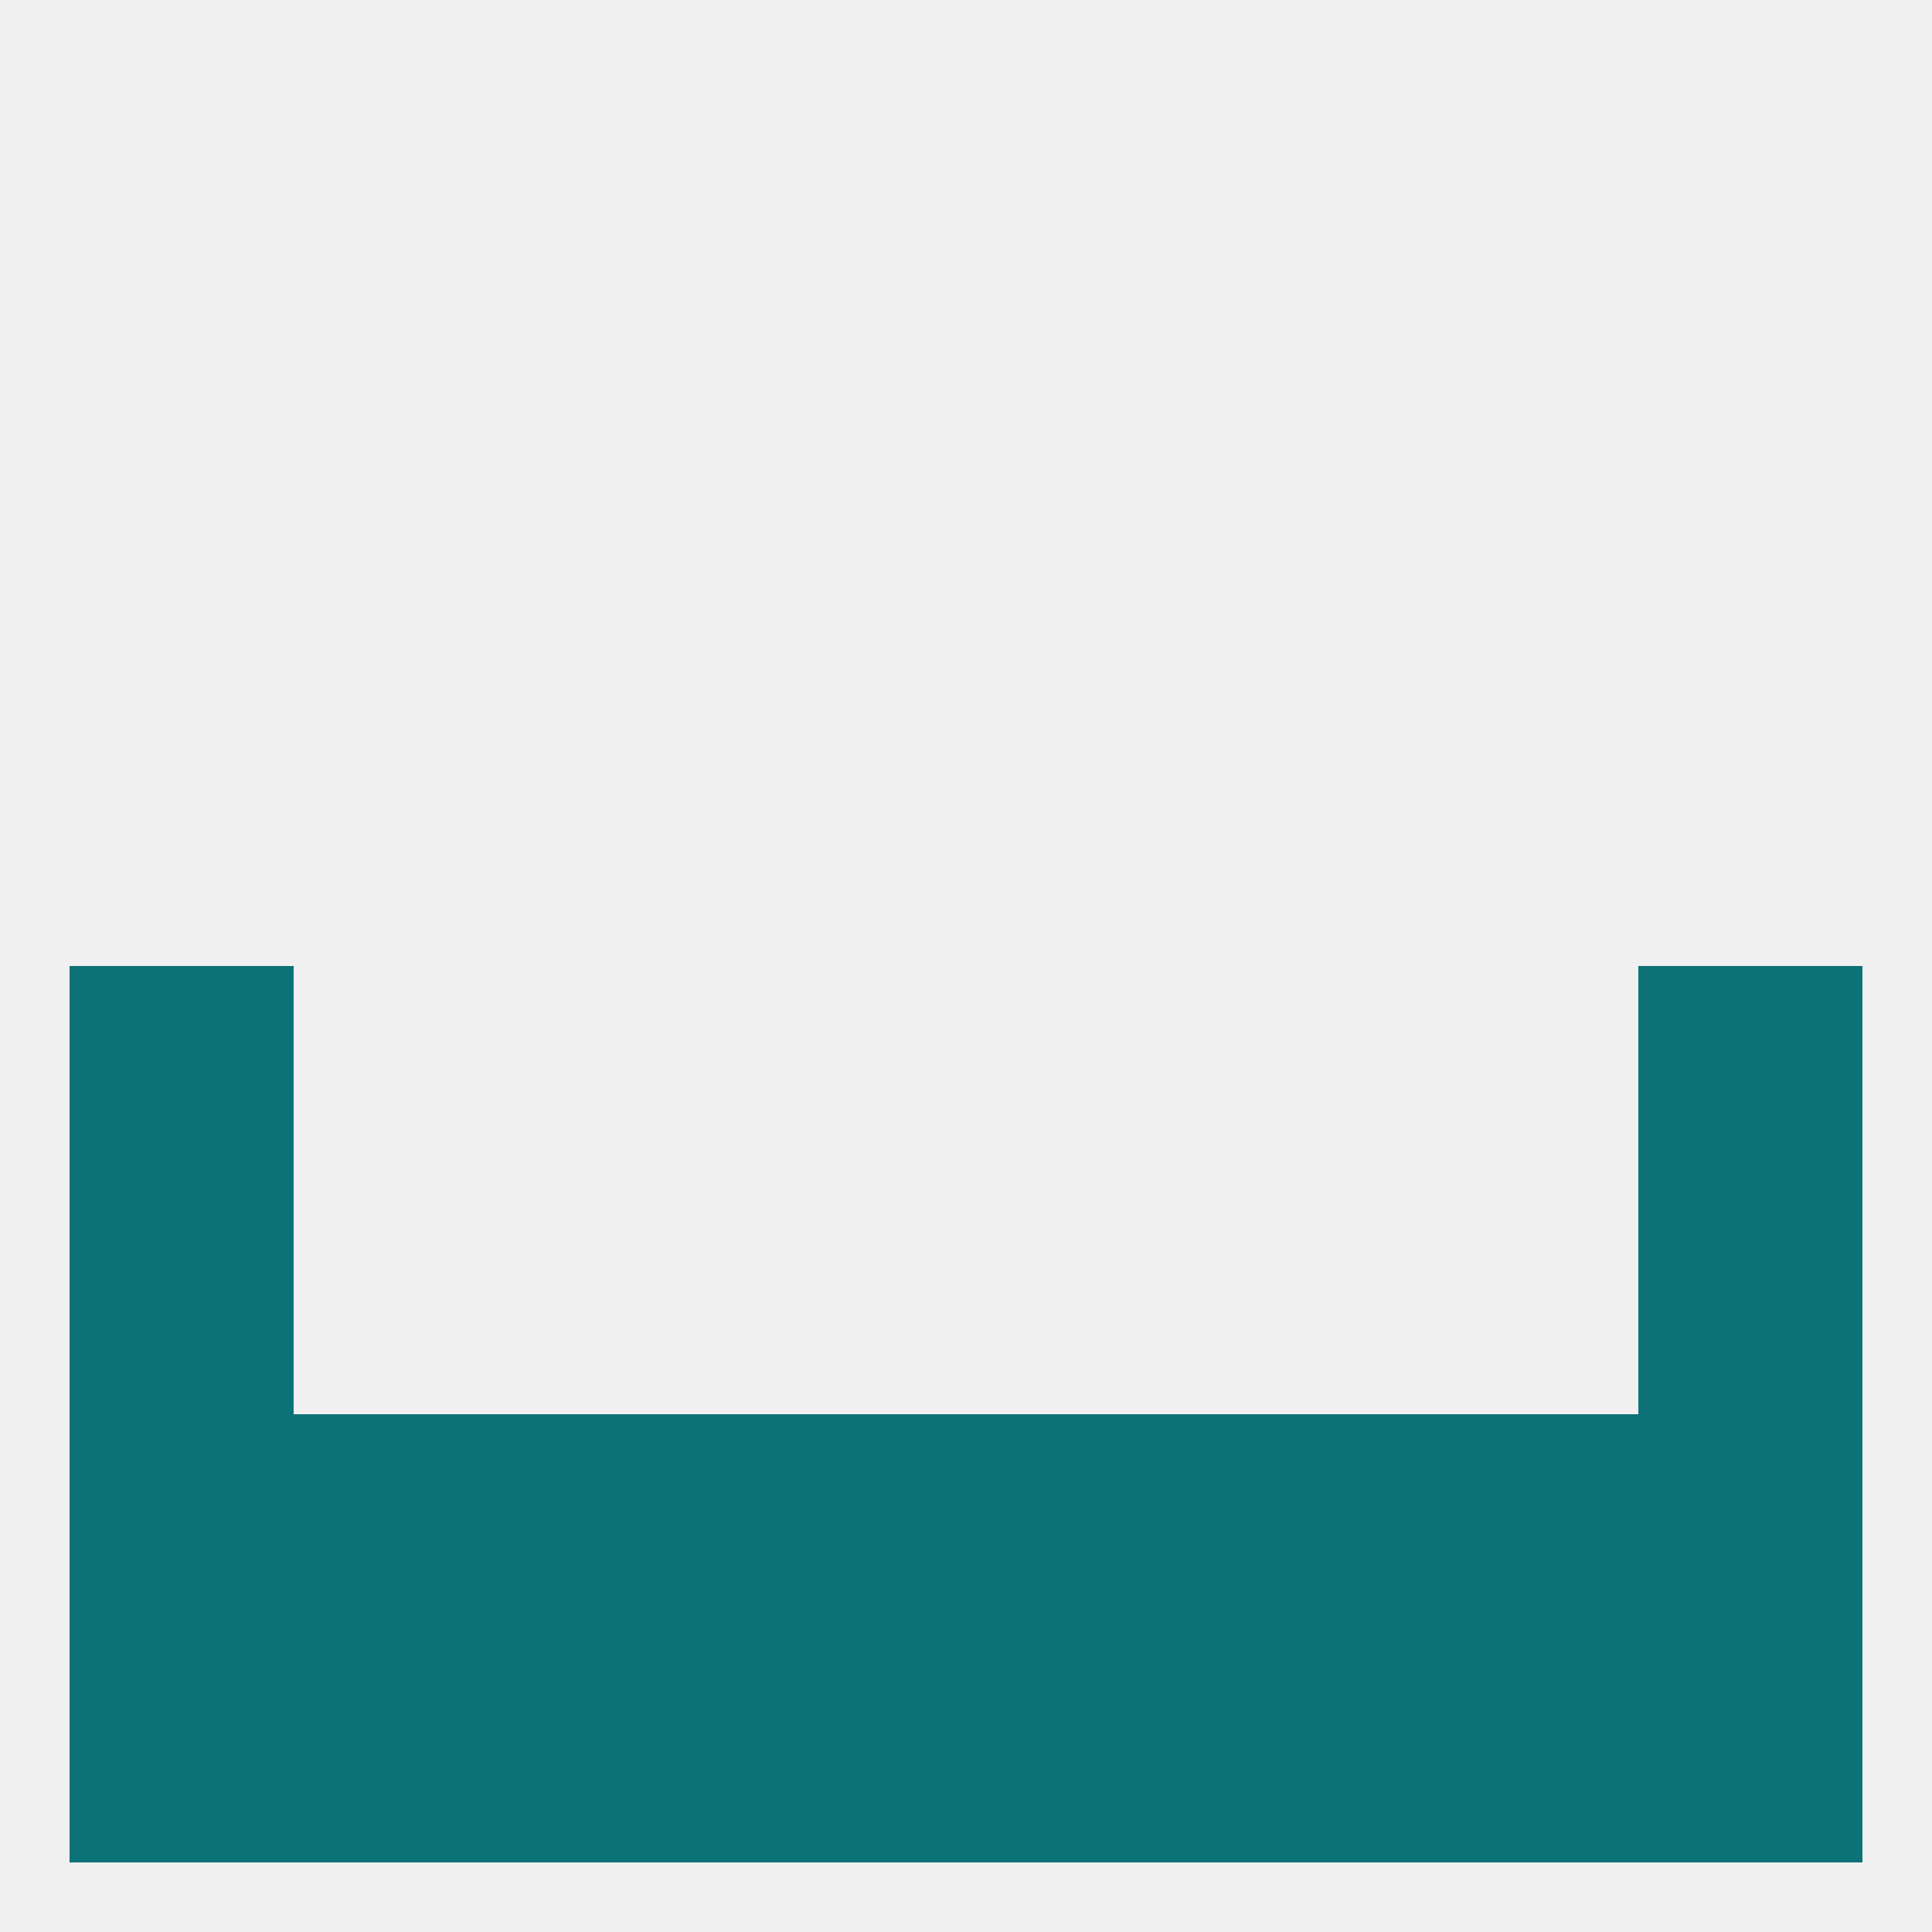
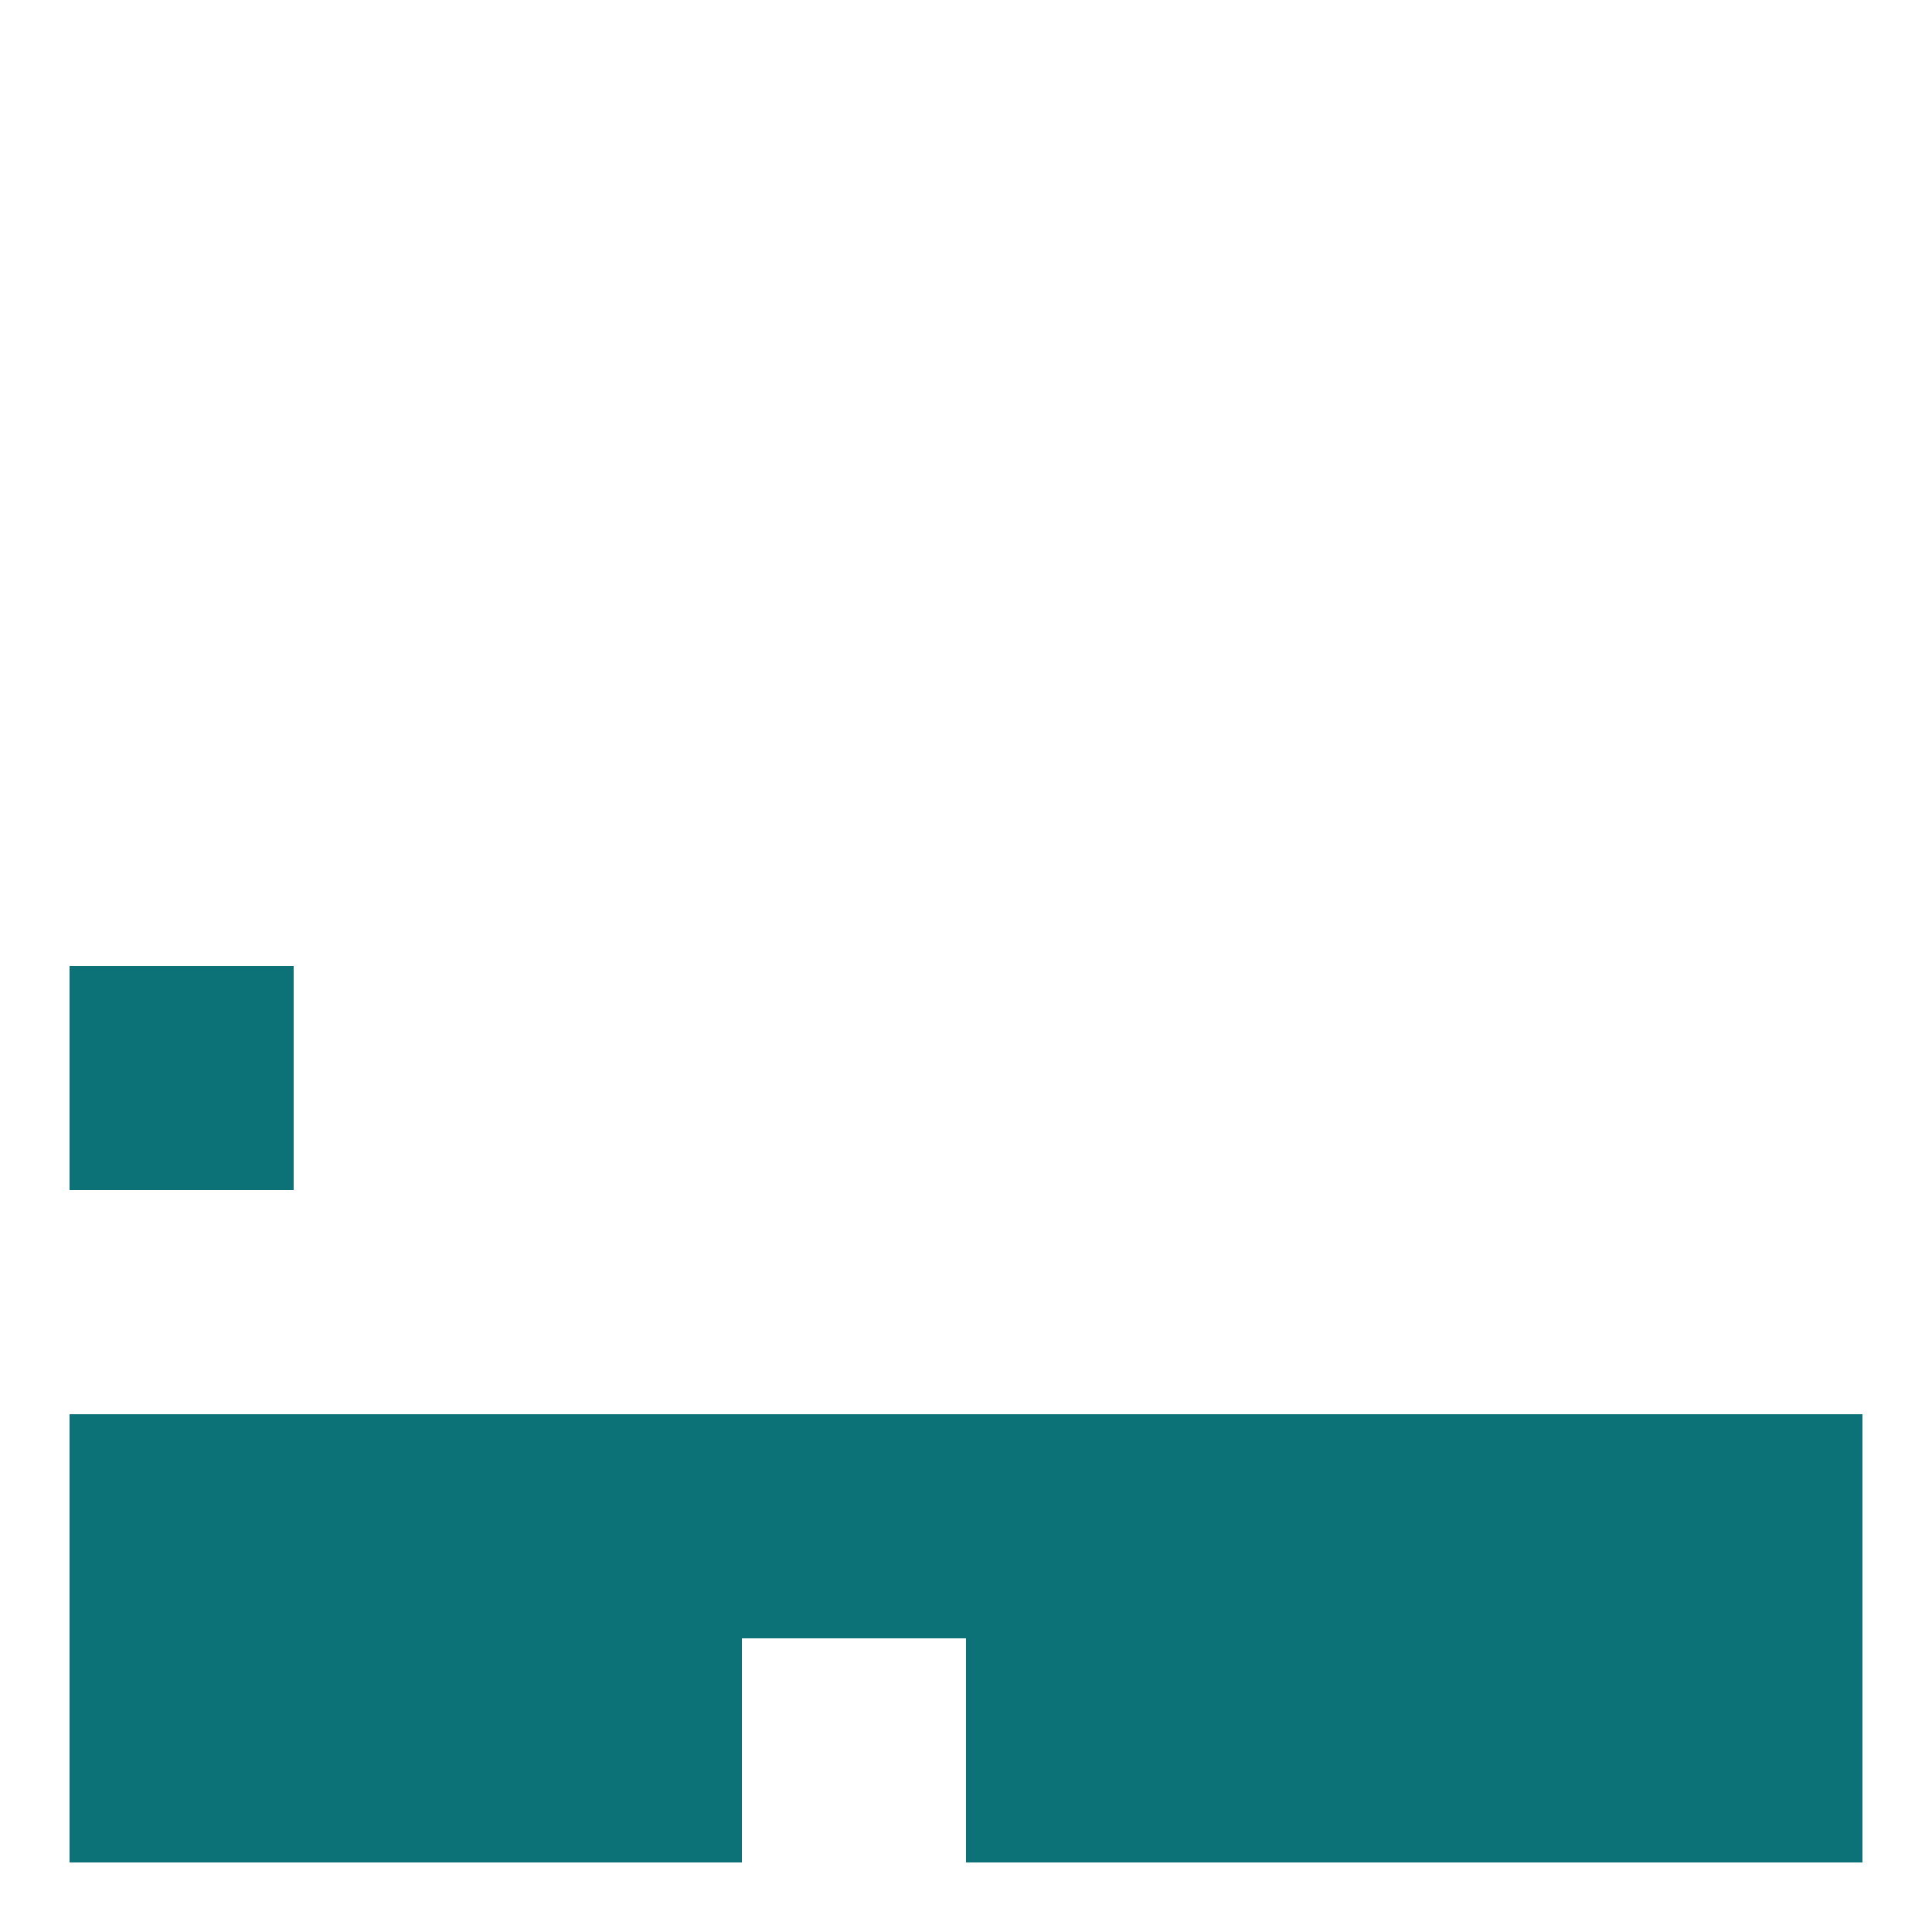
<svg xmlns="http://www.w3.org/2000/svg" version="1.1" baseprofile="full" width="250" height="250" viewBox="0 0 250 250">
-   <rect width="100%" height="100%" fill="rgba(240,240,240,255)" />
  <rect x="9" y="125" width="29" height="29" fill="rgba(13,114,119,255)" />
-   <rect x="212" y="125" width="29" height="29" fill="rgba(13,114,119,255)" />
-   <rect x="9" y="154" width="29" height="29" fill="rgba(13,114,119,255)" />
-   <rect x="212" y="154" width="29" height="29" fill="rgba(13,114,119,255)" />
  <rect x="96" y="183" width="29" height="29" fill="rgba(13,114,119,255)" />
  <rect x="125" y="183" width="29" height="29" fill="rgba(13,114,119,255)" />
  <rect x="9" y="183" width="29" height="29" fill="rgba(13,114,119,255)" />
  <rect x="212" y="183" width="29" height="29" fill="rgba(13,114,119,255)" />
  <rect x="183" y="183" width="29" height="29" fill="rgba(13,114,119,255)" />
  <rect x="38" y="183" width="29" height="29" fill="rgba(13,114,119,255)" />
  <rect x="67" y="183" width="29" height="29" fill="rgba(13,114,119,255)" />
  <rect x="154" y="183" width="29" height="29" fill="rgba(13,114,119,255)" />
  <rect x="212" y="212" width="29" height="29" fill="rgba(13,114,119,255)" />
  <rect x="38" y="212" width="29" height="29" fill="rgba(13,114,119,255)" />
  <rect x="67" y="212" width="29" height="29" fill="rgba(13,114,119,255)" />
  <rect x="154" y="212" width="29" height="29" fill="rgba(13,114,119,255)" />
-   <rect x="96" y="212" width="29" height="29" fill="rgba(13,114,119,255)" />
  <rect x="125" y="212" width="29" height="29" fill="rgba(13,114,119,255)" />
  <rect x="9" y="212" width="29" height="29" fill="rgba(13,114,119,255)" />
  <rect x="183" y="212" width="29" height="29" fill="rgba(13,114,119,255)" />
</svg>